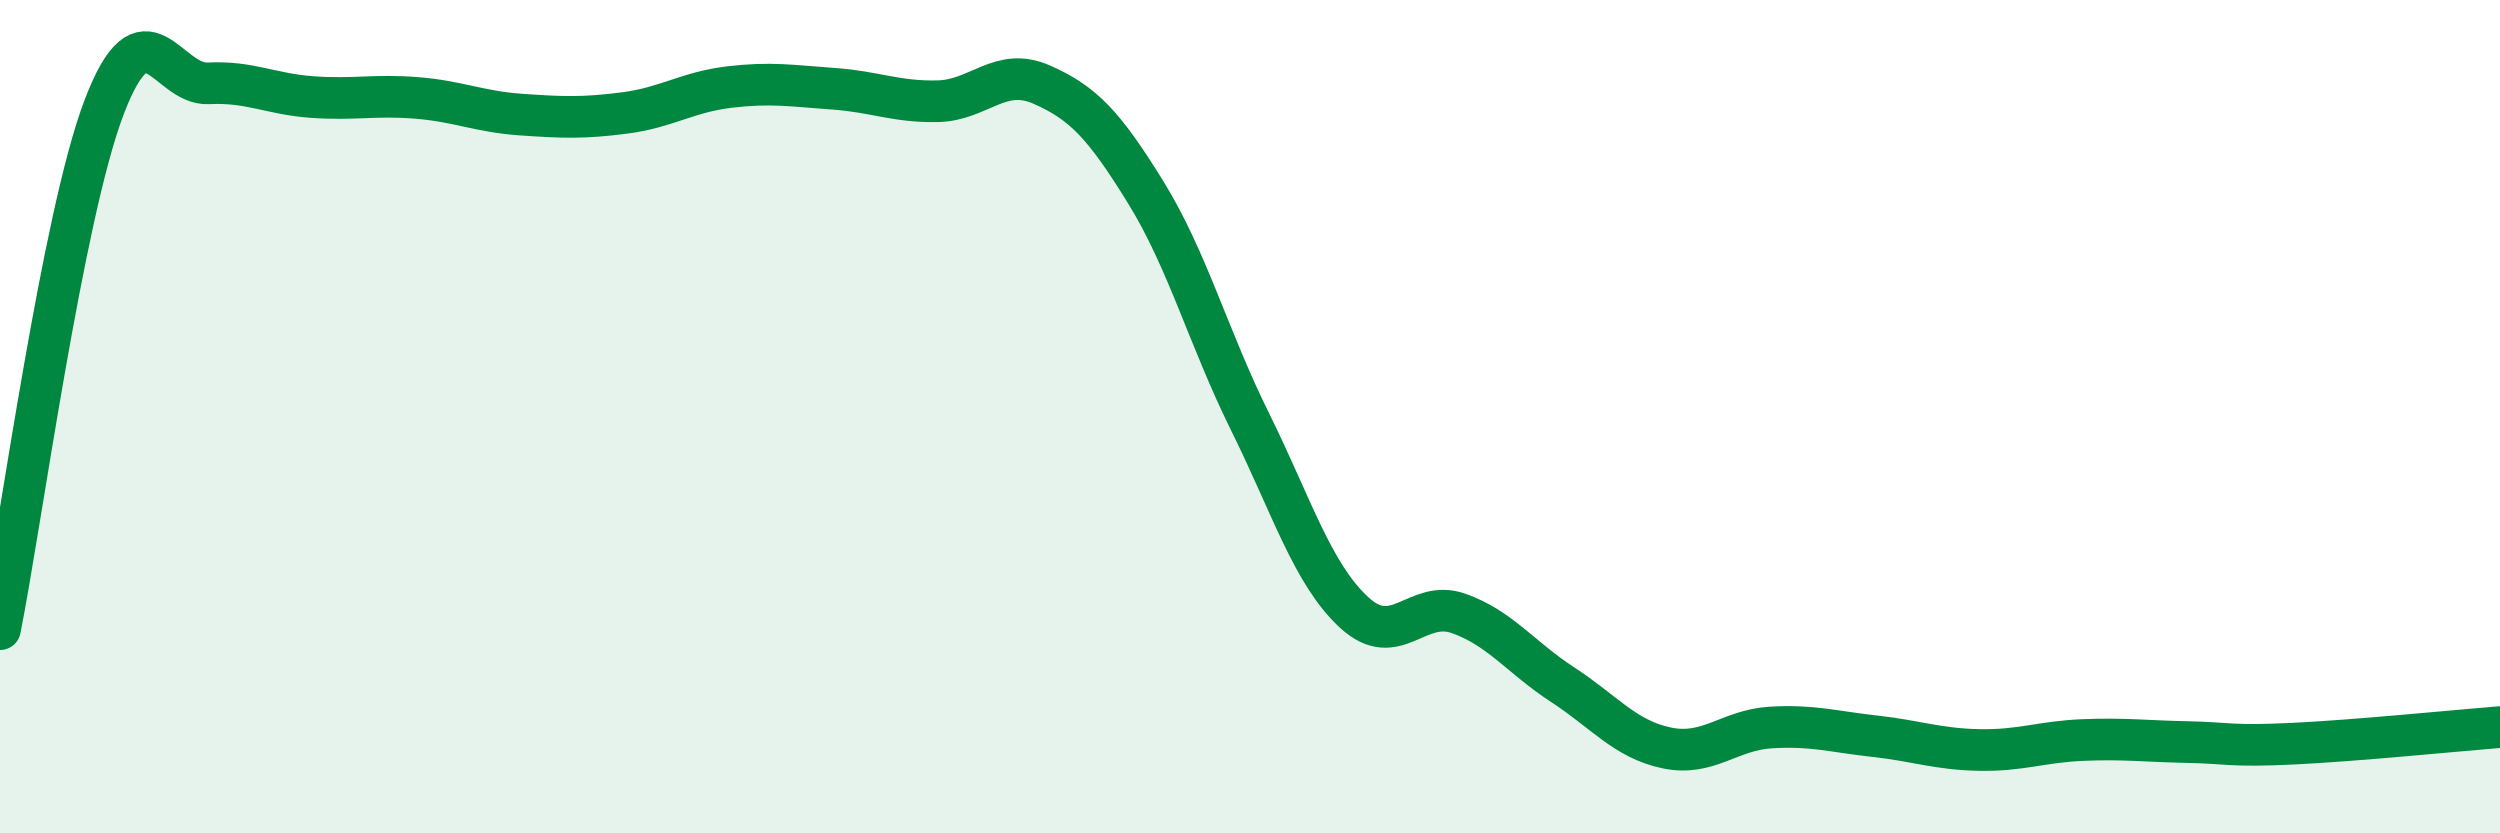
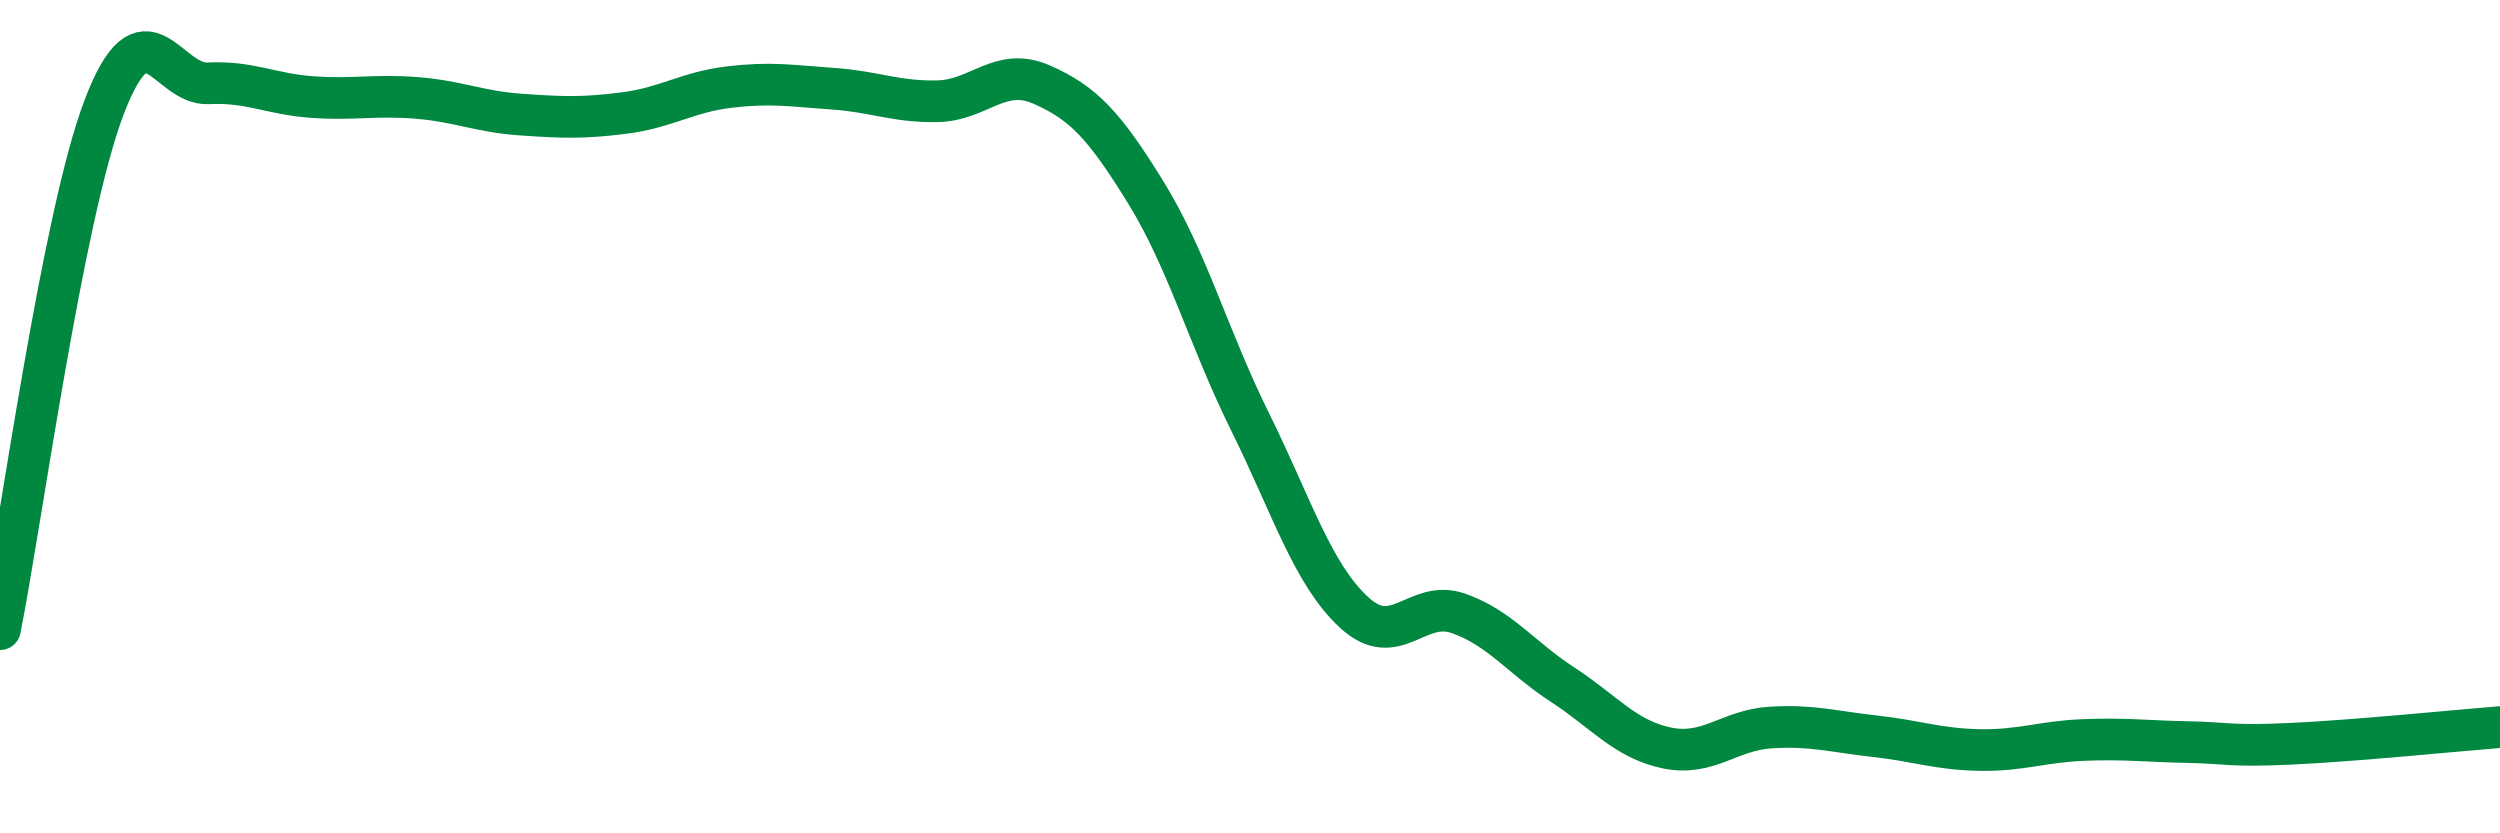
<svg xmlns="http://www.w3.org/2000/svg" width="60" height="20" viewBox="0 0 60 20">
-   <path d="M 0,15.1 C 0.5,12.59 1.5,5.19 2.5,2.57 C 3.5,-0.05 4,2.05 5,2 C 6,1.95 6.5,2.26 7.5,2.33 C 8.5,2.4 9,2.27 10,2.35 C 11,2.43 11.5,2.68 12.5,2.75 C 13.5,2.82 14,2.84 15,2.71 C 16,2.58 16.5,2.21 17.5,2.09 C 18.5,1.97 19,2.06 20,2.13 C 21,2.2 21.5,2.45 22.5,2.43 C 23.5,2.41 24,1.59 25,2.03 C 26,2.47 26.5,3 27.5,4.62 C 28.5,6.24 29,8.1 30,10.12 C 31,12.14 31.5,13.78 32.5,14.7 C 33.5,15.62 34,14.37 35,14.72 C 36,15.07 36.5,15.78 37.5,16.43 C 38.5,17.08 39,17.74 40,17.95 C 41,18.16 41.5,17.52 42.5,17.46 C 43.5,17.4 44,17.56 45,17.67 C 46,17.78 46.5,17.98 47.5,18 C 48.5,18.02 49,17.8 50,17.76 C 51,17.72 51.5,17.79 52.5,17.81 C 53.5,17.83 53.5,17.92 55,17.85 C 56.5,17.78 59,17.53 60,17.45L60 20L0 20Z" fill="#008740" opacity="0.1" stroke-linecap="round" stroke-linejoin="round" />
  <path d="M 0,15.1 C 0.5,12.59 1.5,5.19 2.5,2.57 C 3.5,-0.05 4,2.05 5,2 C 6,1.95 6.5,2.26 7.5,2.33 C 8.5,2.4 9,2.27 10,2.35 C 11,2.43 11.5,2.68 12.5,2.75 C 13.5,2.82 14,2.84 15,2.71 C 16,2.58 16.5,2.21 17.5,2.09 C 18.5,1.97 19,2.06 20,2.13 C 21,2.2 21.5,2.45 22.5,2.43 C 23.5,2.41 24,1.59 25,2.03 C 26,2.47 26.5,3 27.5,4.62 C 28.5,6.24 29,8.1 30,10.12 C 31,12.14 31.5,13.78 32.5,14.7 C 33.5,15.62 34,14.37 35,14.72 C 36,15.07 36.5,15.78 37.5,16.43 C 38.5,17.08 39,17.74 40,17.95 C 41,18.16 41.5,17.52 42.5,17.46 C 43.5,17.4 44,17.56 45,17.67 C 46,17.78 46.5,17.98 47.5,18 C 48.5,18.02 49,17.8 50,17.76 C 51,17.72 51.5,17.79 52.5,17.81 C 53.5,17.83 53.5,17.92 55,17.85 C 56.5,17.78 59,17.53 60,17.45" stroke="#008740" stroke-width="1" fill="none" stroke-linecap="round" stroke-linejoin="round" />
</svg>